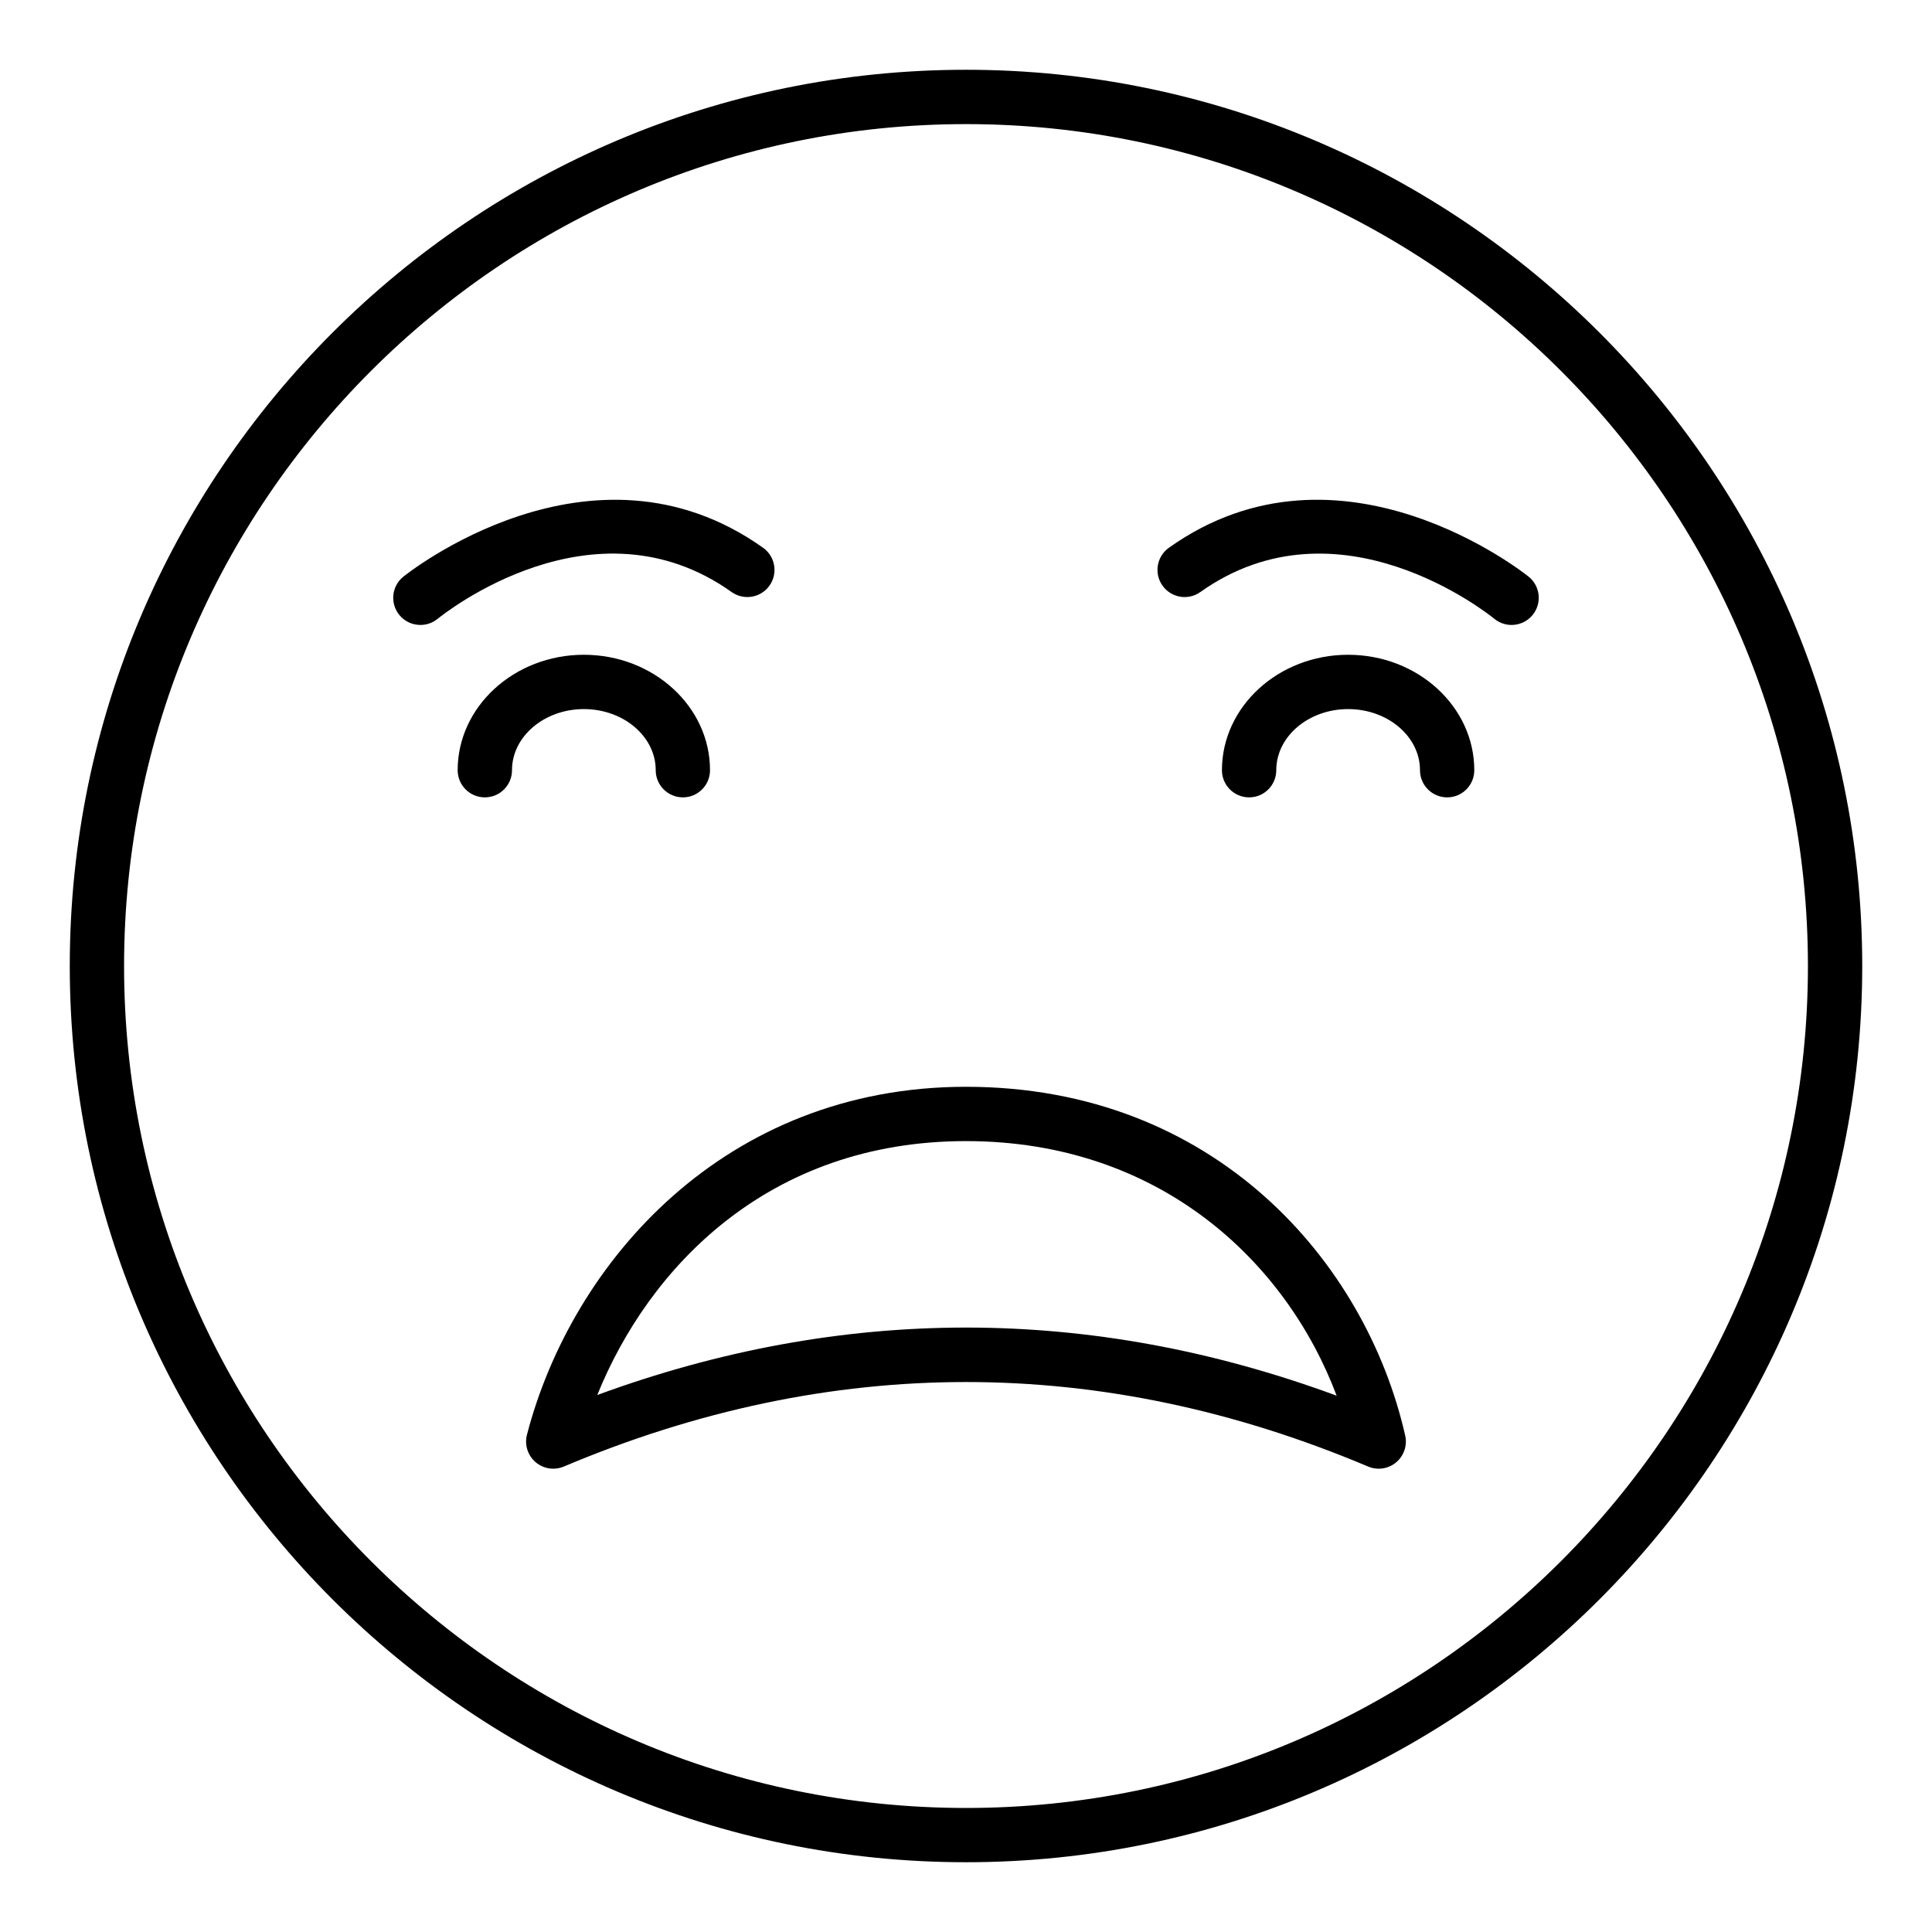
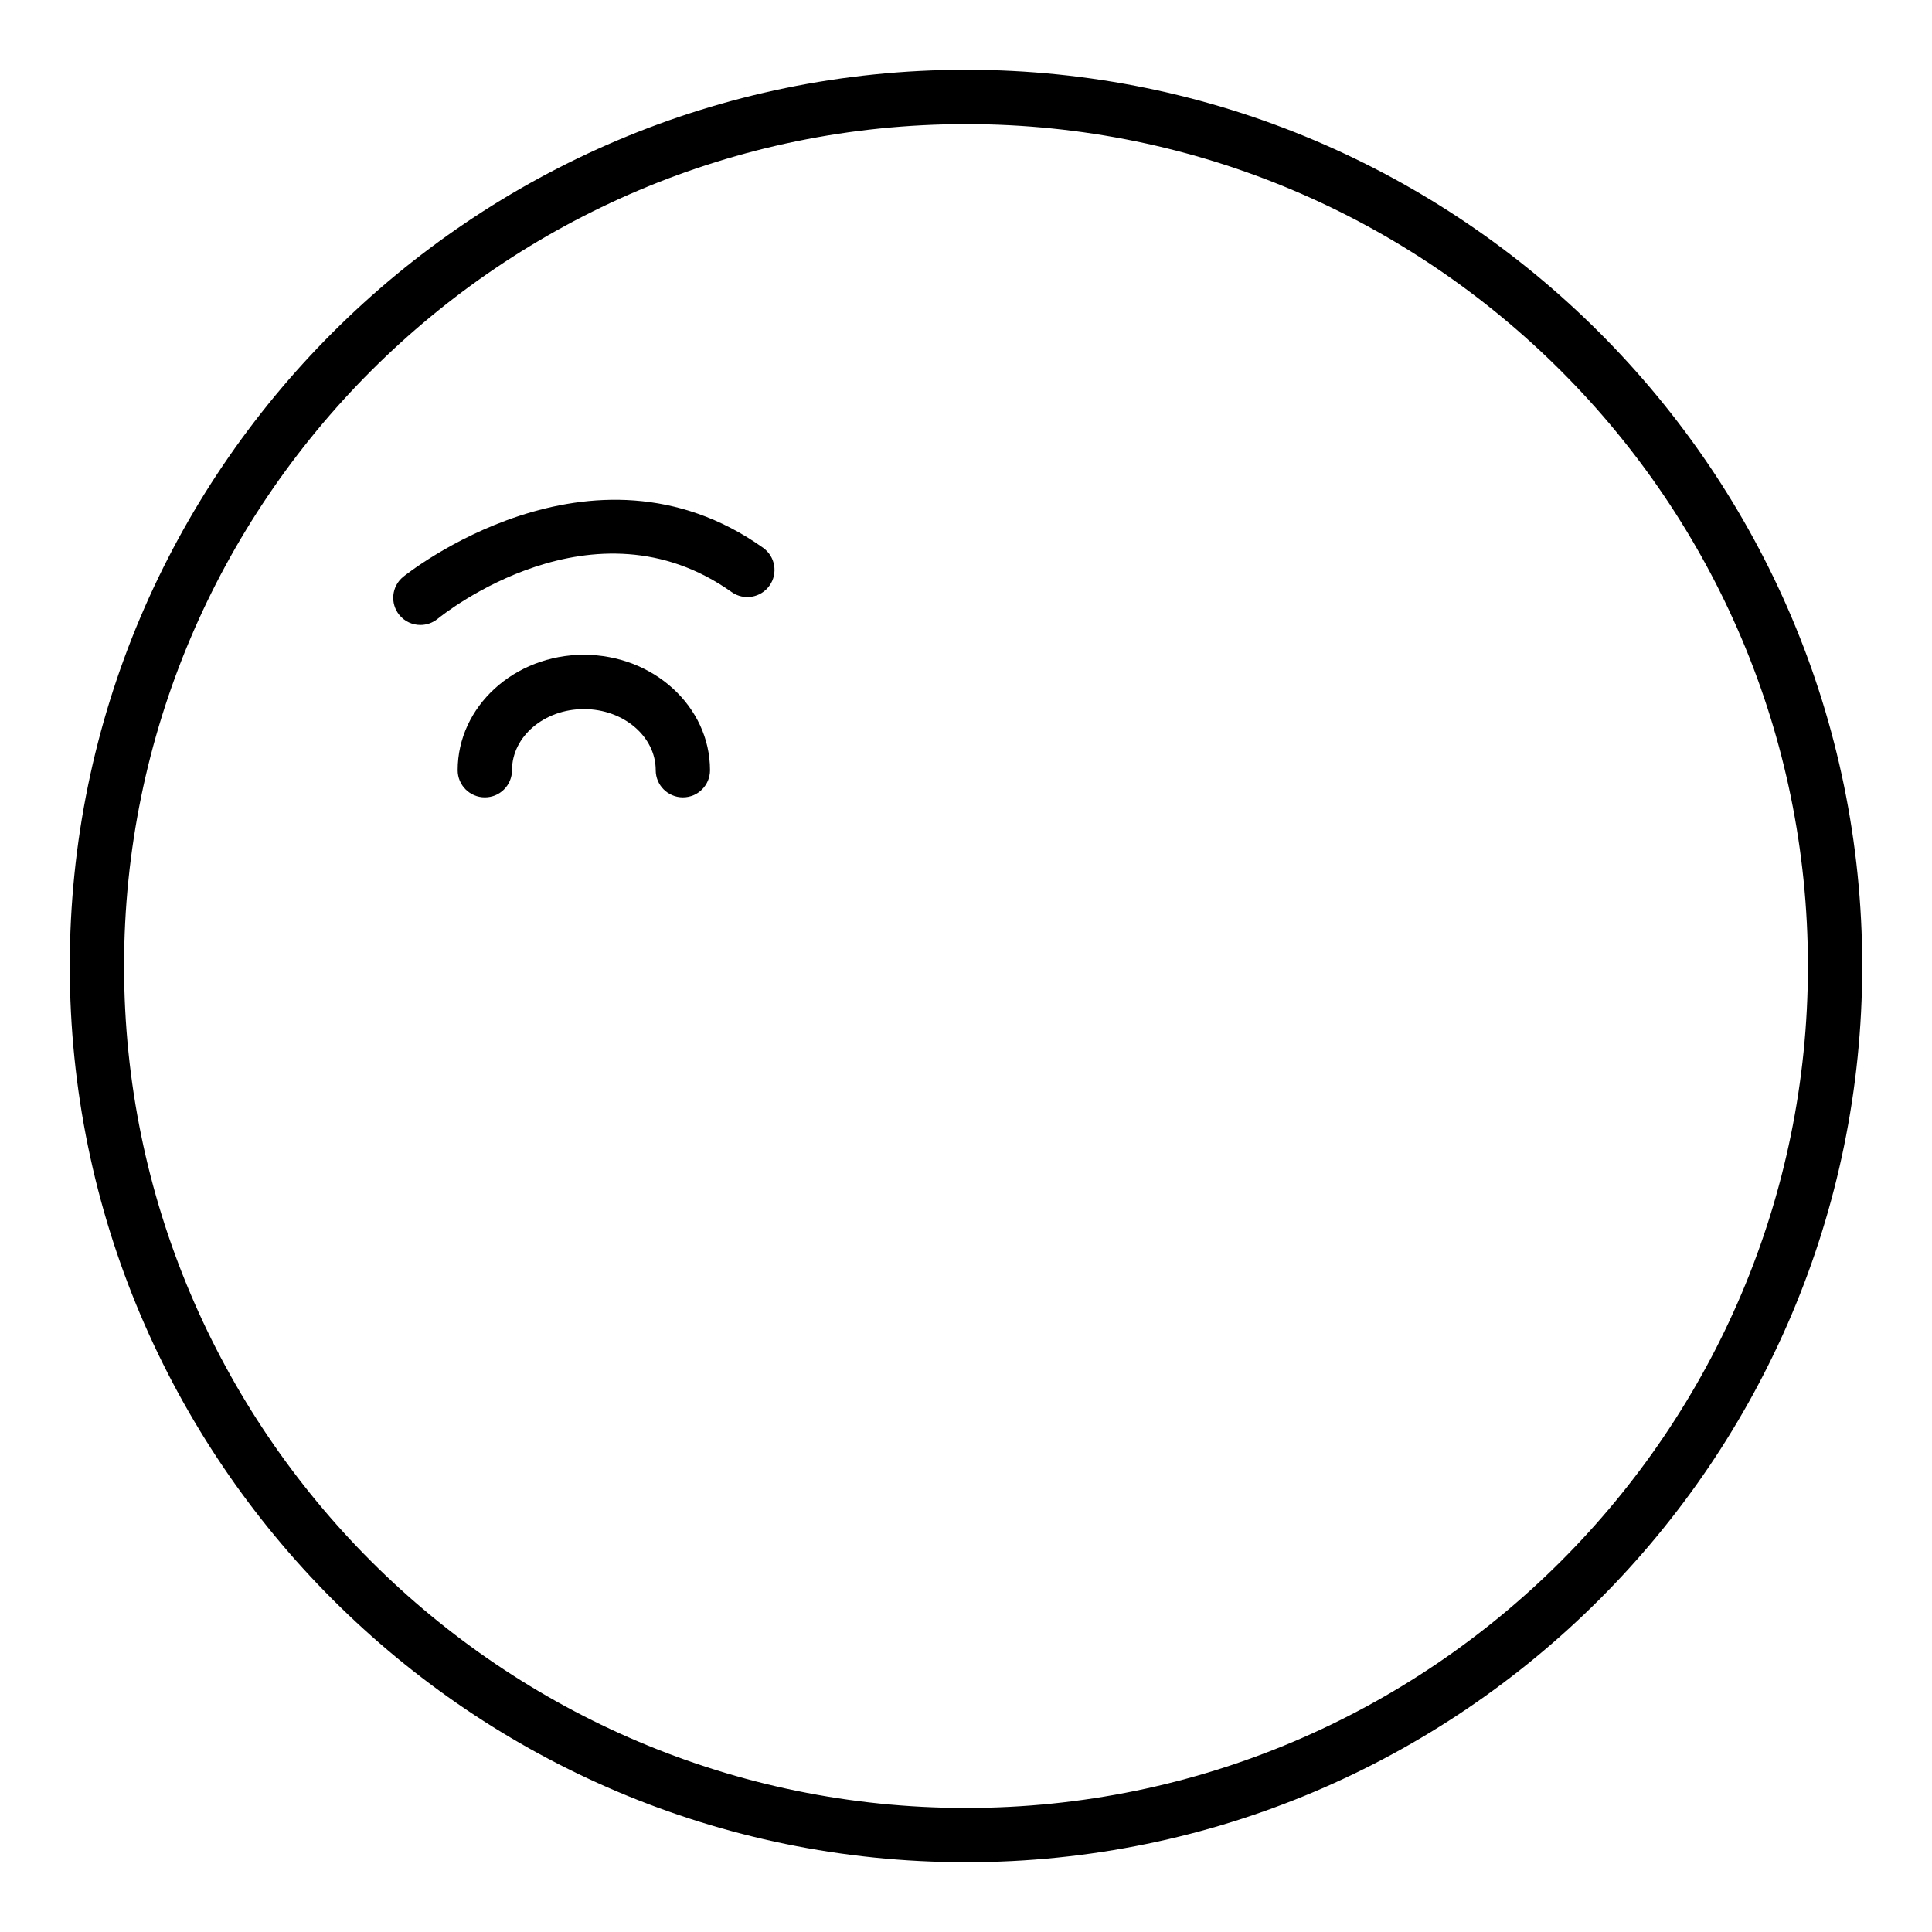
<svg xmlns="http://www.w3.org/2000/svg" fill="#000000" width="800px" height="800px" version="1.1" viewBox="144 144 512 512">
  <g>
    <path d="m400 637.51c-130.96 0-237.51-106.55-237.51-237.51 0-130.96 106.55-237.51 237.51-237.51s237.51 106.55 237.51 237.51c-0.004 130.96-106.55 237.51-237.51 237.51zm0-460.62c-123.03 0-223.12 100.09-223.12 223.12 0 123.02 100.09 223.12 223.12 223.12 123.03 0 223.12-100.09 223.12-223.12-0.004-123.03-100.09-223.12-223.12-223.12z" />
-     <path d="m527.51 355.31c-3.977 0-7.199-3.223-7.199-7.199 0-8.93-8.547-16.195-19.047-16.195s-19.039 7.266-19.039 16.195c0 3.977-3.219 7.199-7.199 7.199-3.977 0-7.199-3.223-7.199-7.199 0-16.863 15-30.59 33.434-30.59 18.441 0 33.441 13.723 33.441 30.59 0.004 3.977-3.215 7.199-7.191 7.199z" />
    <path d="m324.97 355.31c-3.977 0-7.199-3.223-7.199-7.199 0-8.93-8.539-16.195-19.039-16.195s-19.047 7.266-19.047 16.195c0 3.977-3.219 7.199-7.199 7.199-3.977 0-7.199-3.223-7.199-7.199 0-16.863 15-30.59 33.441-30.59 18.438 0 33.434 13.723 33.434 30.59 0.004 3.977-3.215 7.199-7.191 7.199z" />
-     <path d="m544.58 309.62c-1.602 0-3.211-0.531-4.555-1.621-1.664-1.359-41.348-33.066-77.918-7.106-3.238 2.309-7.731 1.543-10.035-1.699-2.297-3.238-1.539-7.731 1.699-10.035 45.594-32.406 94.895 7.301 95.387 7.707 3.07 2.519 3.508 7.043 1 10.113-1.43 1.742-3.496 2.641-5.578 2.641z" />
    <path d="m255.41 309.62c-2.082 0-4.148-0.898-5.574-2.637-2.508-3.07-2.074-7.594 1-10.113 0.492-0.406 49.797-40.117 95.387-7.707 3.238 2.301 4 6.797 1.699 10.035-2.312 3.238-6.797 3.996-10.035 1.699-36.547-25.977-76.246 5.742-77.918 7.106-1.34 1.086-2.957 1.617-4.559 1.617z" />
-     <path d="m290.62 533.22c-1.699 0-3.375-0.602-4.711-1.754-2.074-1.793-2.945-4.606-2.258-7.258 11.945-45.895 52.551-92.199 116.34-92.199 65.941 0 105.98 46.422 116.4 92.422 0.598 2.633-0.332 5.375-2.402 7.109-2.059 1.734-4.941 2.156-7.414 1.113-70.723-29.871-142.43-29.863-213.16 0-0.906 0.379-1.855 0.566-2.805 0.566zm109.38-37.402c32.801 0 65.598 6.019 98.223 18.055-13.324-35.43-46.82-67.469-98.227-67.469-52.531 0-84.125 33.676-97.711 67.285 32.449-11.91 65.09-17.871 97.715-17.871z" />
  </g>
</svg>